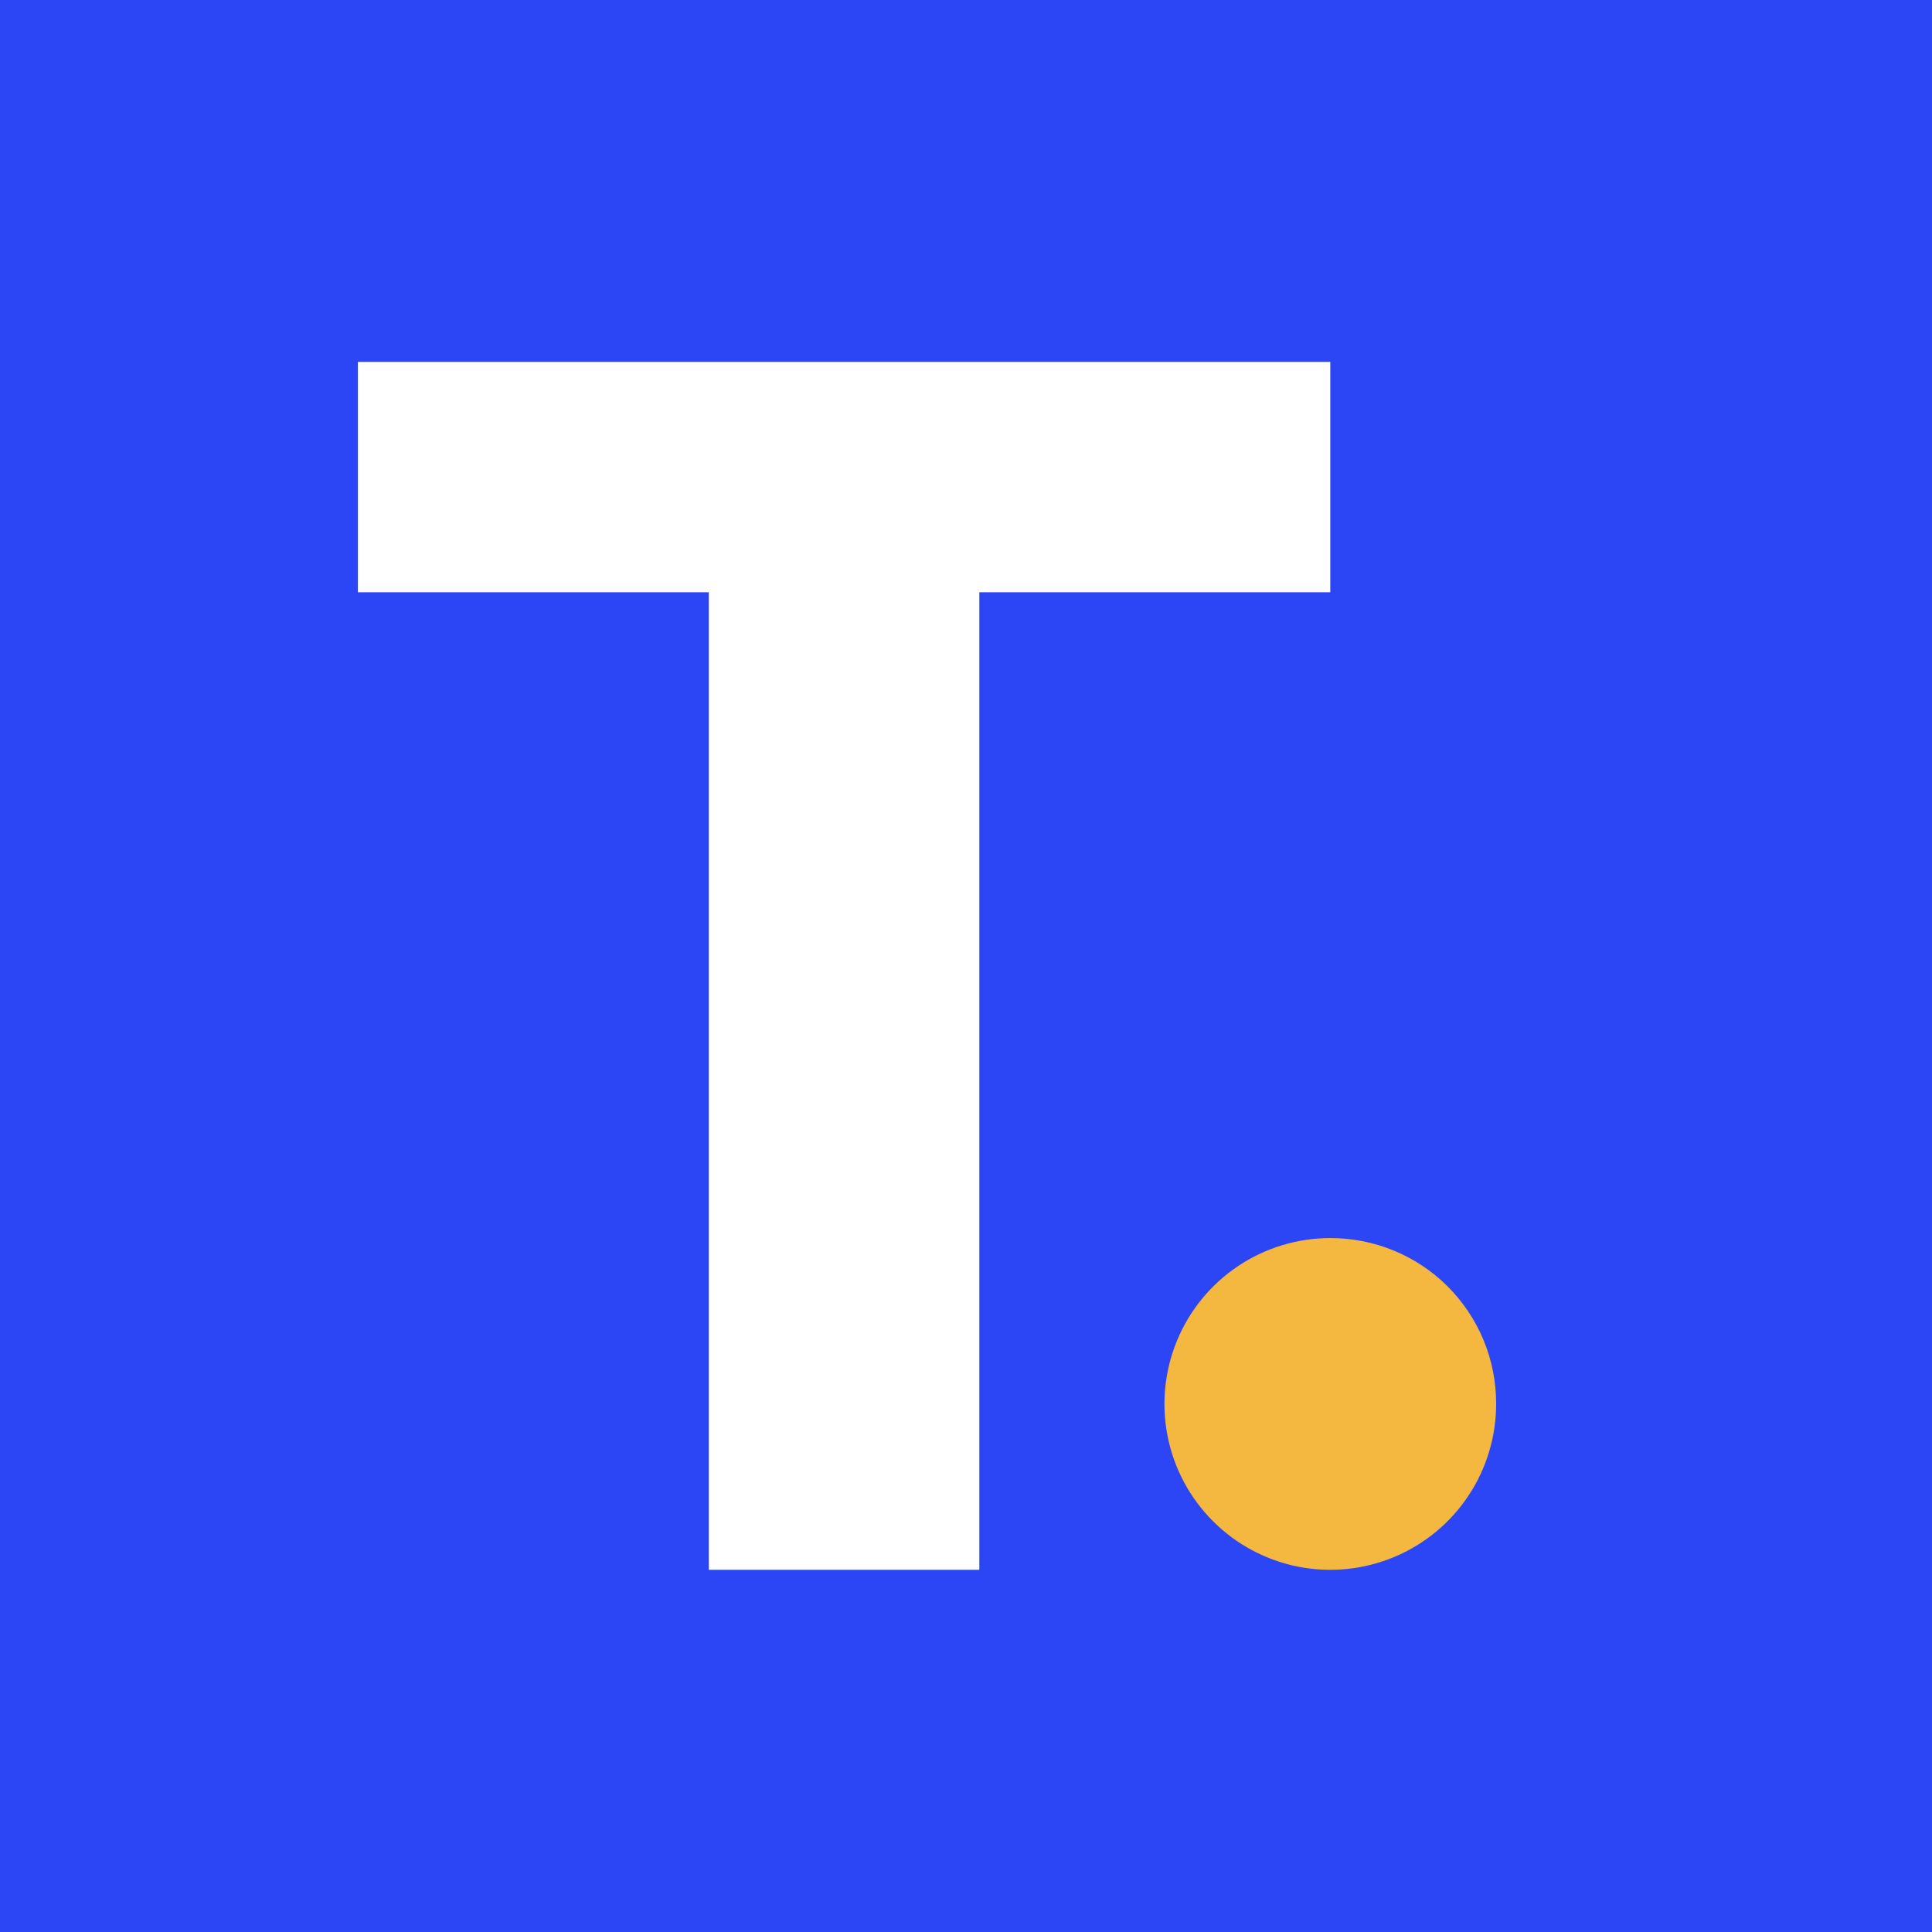
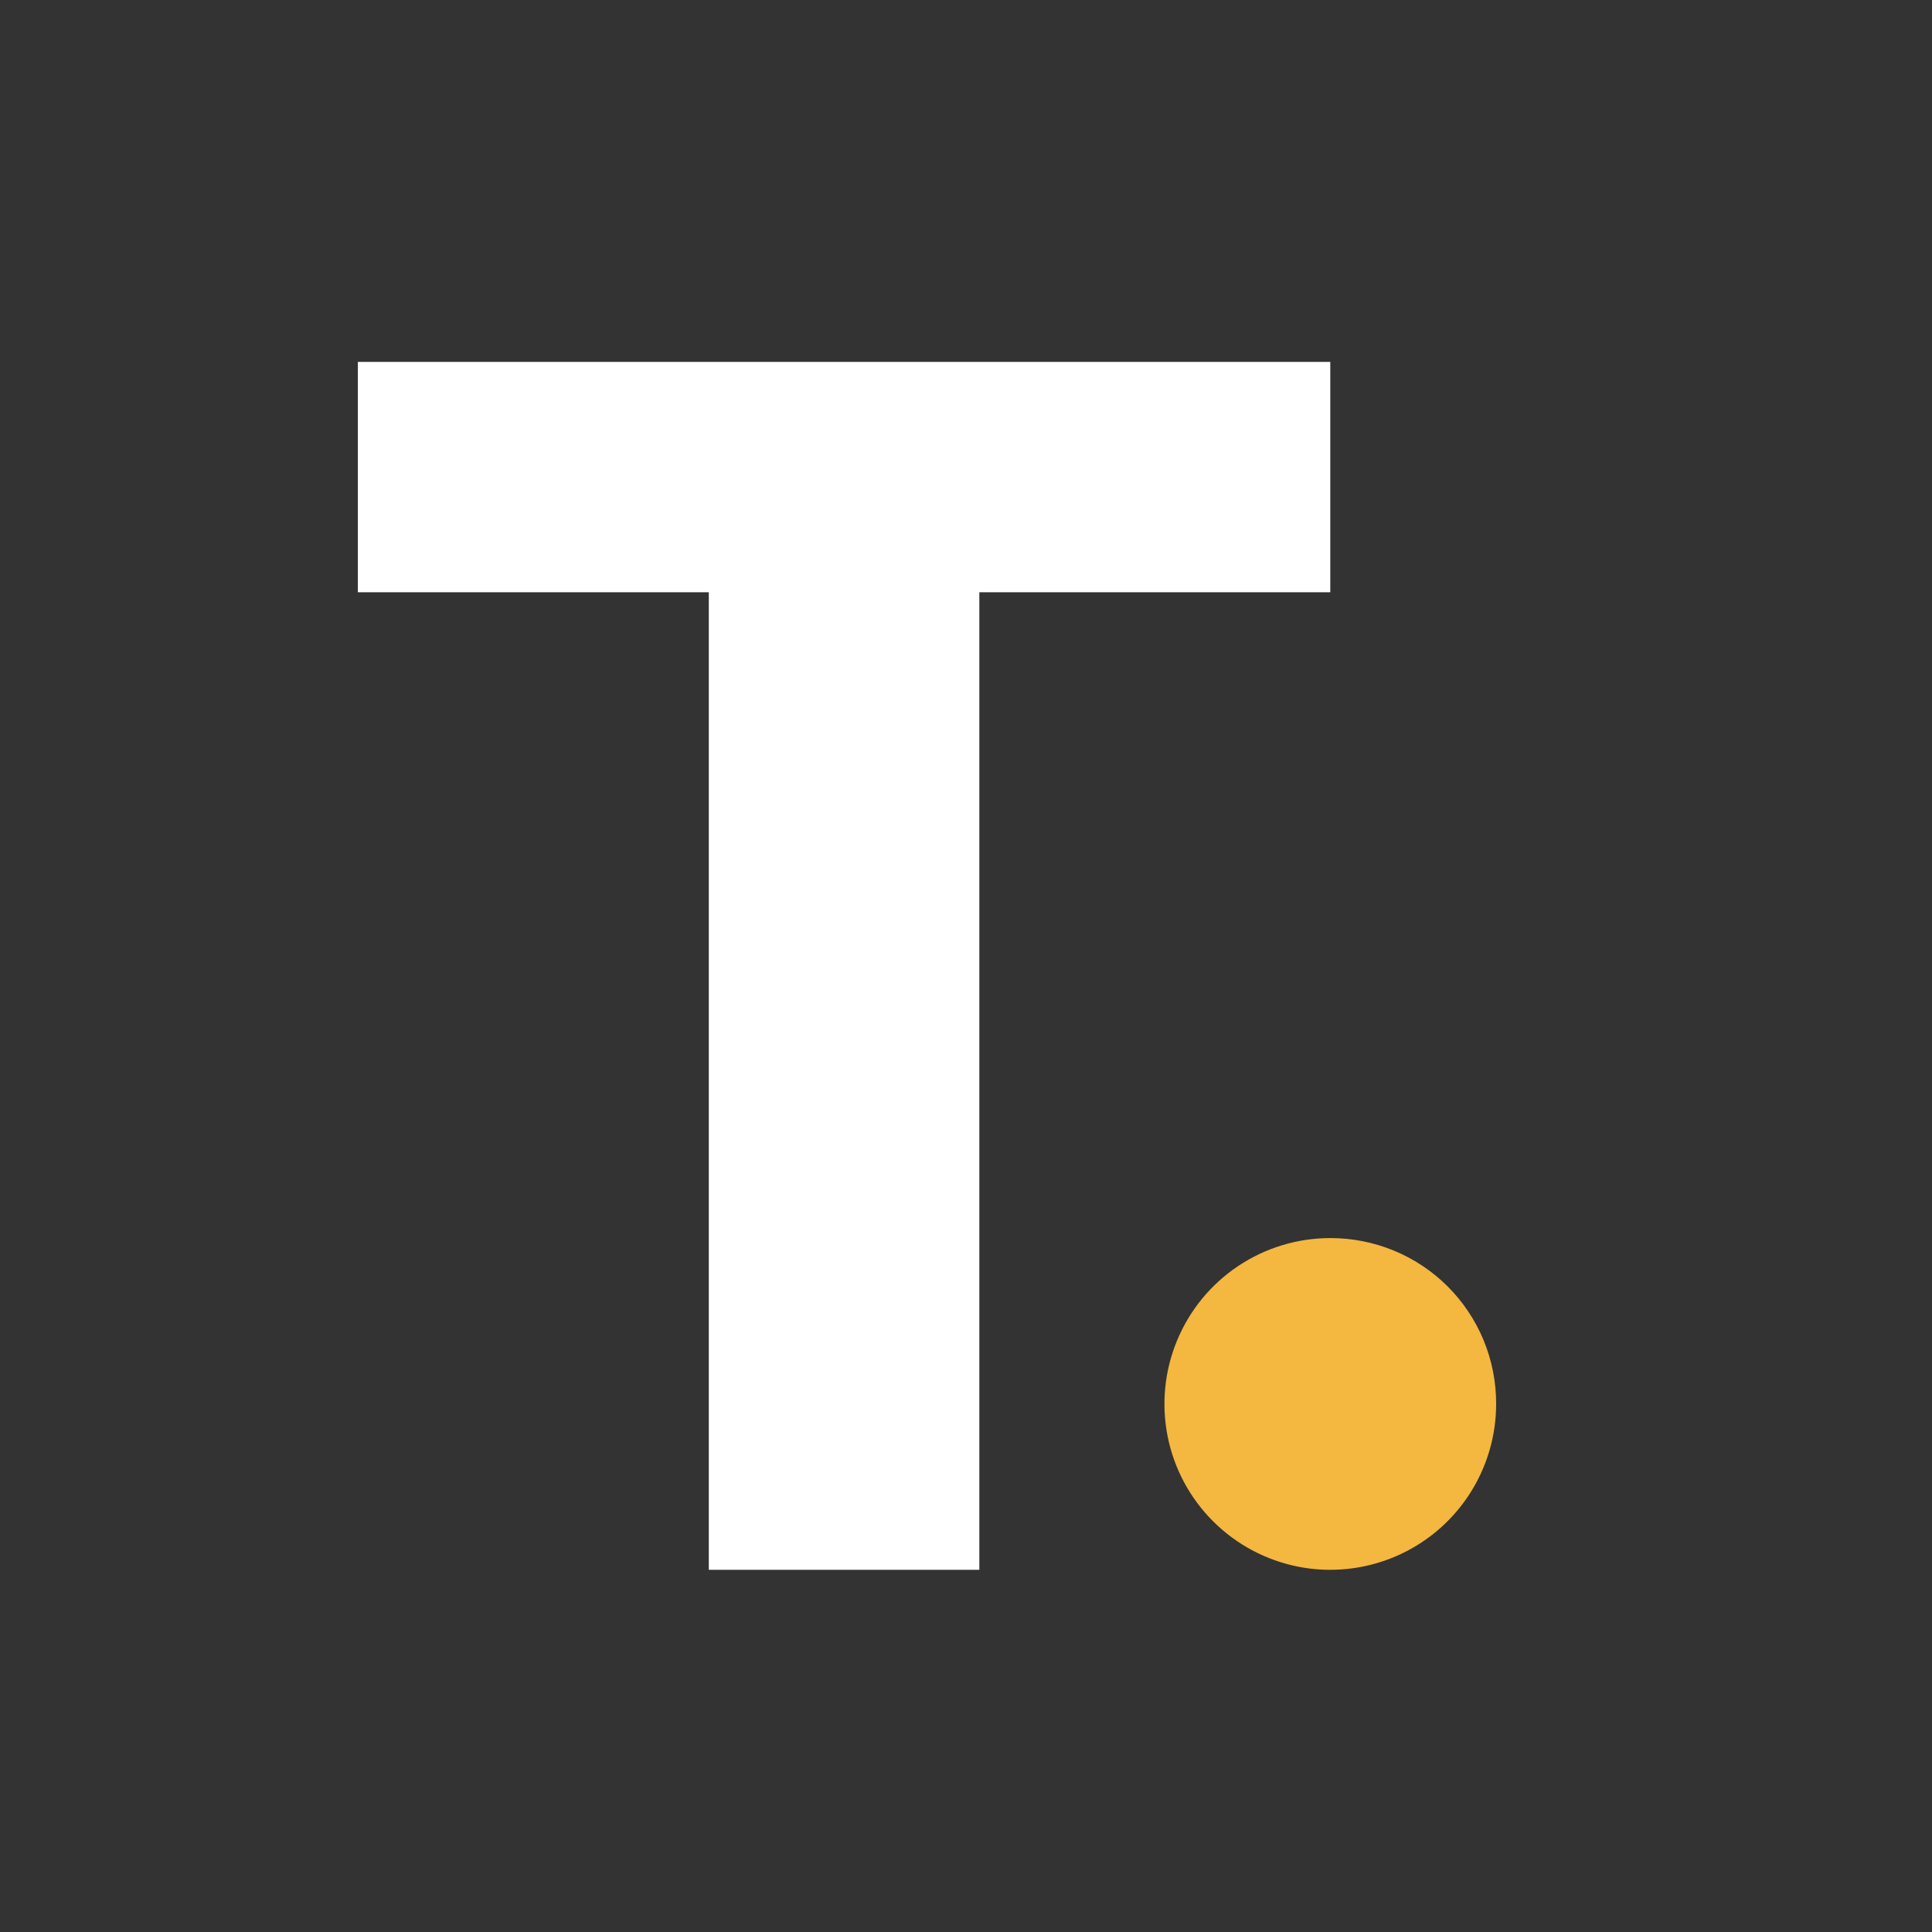
<svg xmlns="http://www.w3.org/2000/svg" width="40" height="40" viewBox="0 0 40 40" fill="none">
  <rect x="0" y="0" width="40" height="40" fill="#333333" stroke="none" />
  <g clip-path="url(#clip0_2656_106)">
-     <rect width="40" height="40" fill="#2C45F5" />
    <path d="M30.976 29.057C30.978 29.736 30.779 30.401 30.402 30.968C30.026 31.534 29.491 31.975 28.863 32.237C28.236 32.498 27.546 32.568 26.879 32.437C26.212 32.305 25.599 31.979 25.118 31.499C24.636 31.019 24.308 30.407 24.175 29.741C24.042 29.075 24.109 28.384 24.369 27.756C24.628 27.128 25.068 26.591 25.633 26.213C26.198 25.835 26.863 25.633 27.542 25.633C27.993 25.632 28.439 25.72 28.855 25.891C29.272 26.062 29.651 26.314 29.97 26.632C30.289 26.95 30.542 27.328 30.715 27.744C30.887 28.16 30.976 28.606 30.976 29.057Z" fill="#F4B73F" />
    <path fill-rule="evenodd" clip-rule="evenodd" d="M7.409 7.493V12.262H14.675V32.501H20.276V12.262H27.542V7.493H7.409Z" fill="white" />
  </g>
  <defs>
    <clipPath id="clip0_2656_106">
      <rect width="40" height="40" fill="white" />
    </clipPath>
  </defs>
</svg>